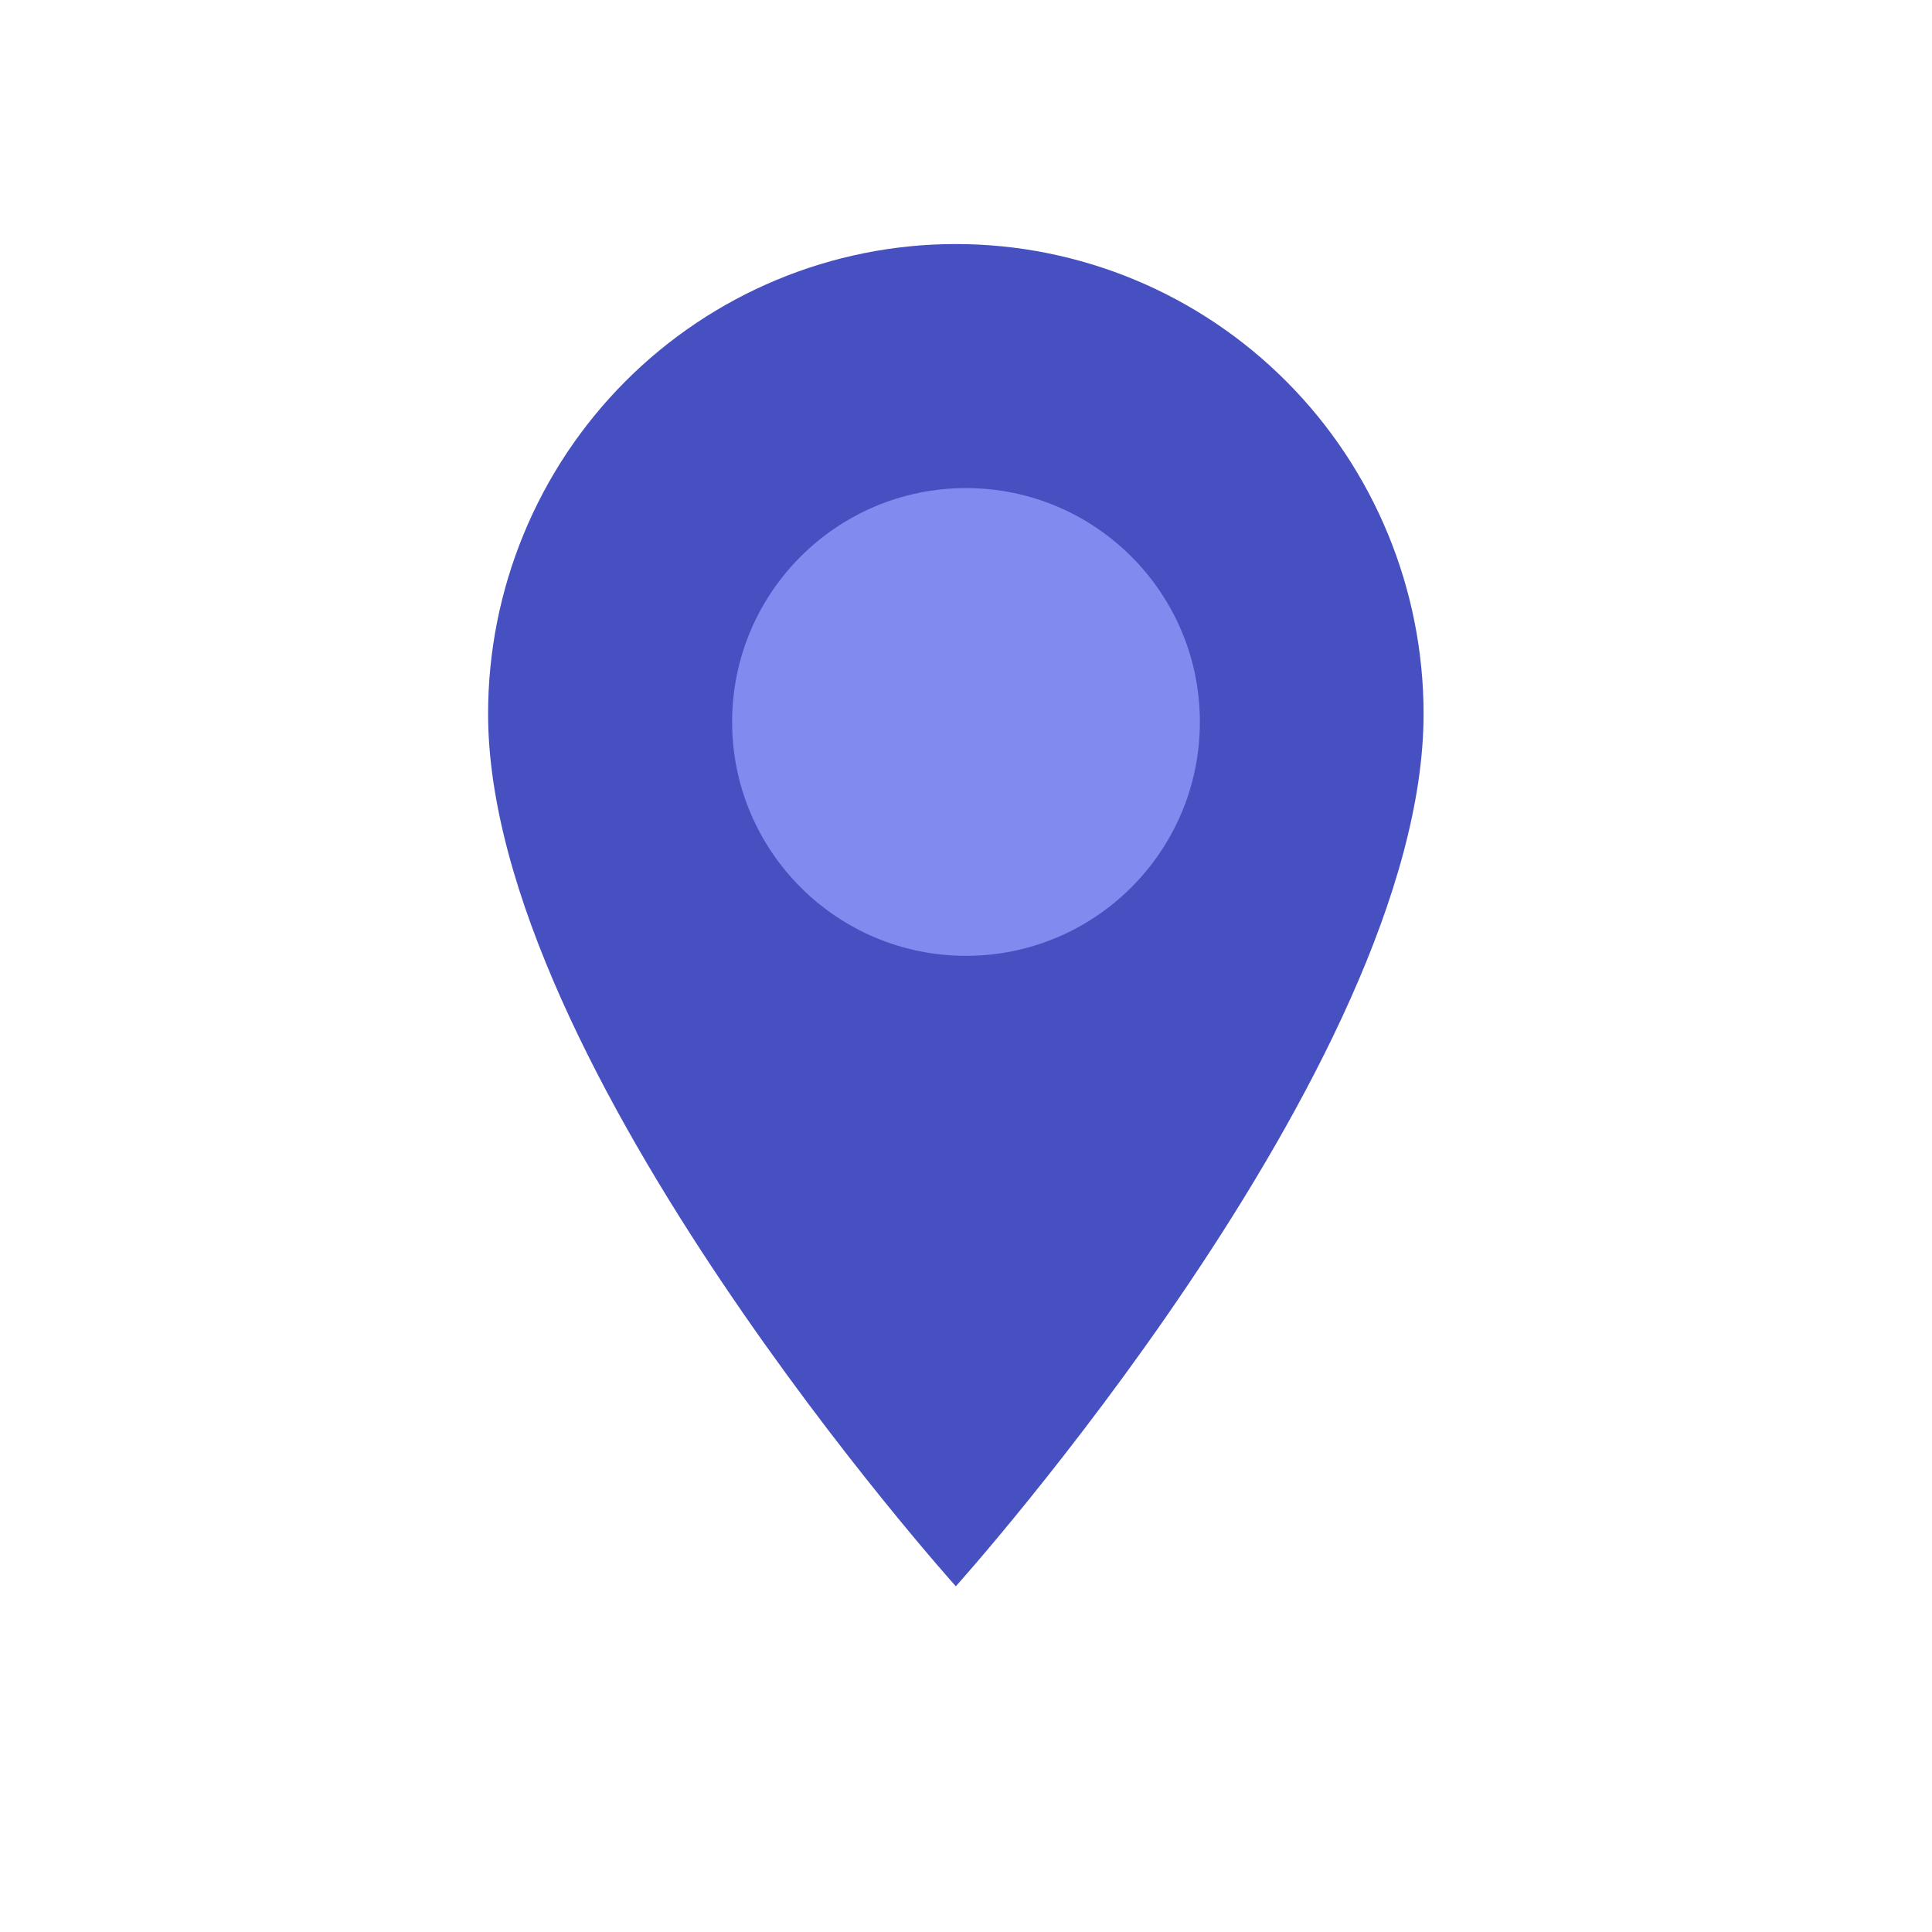
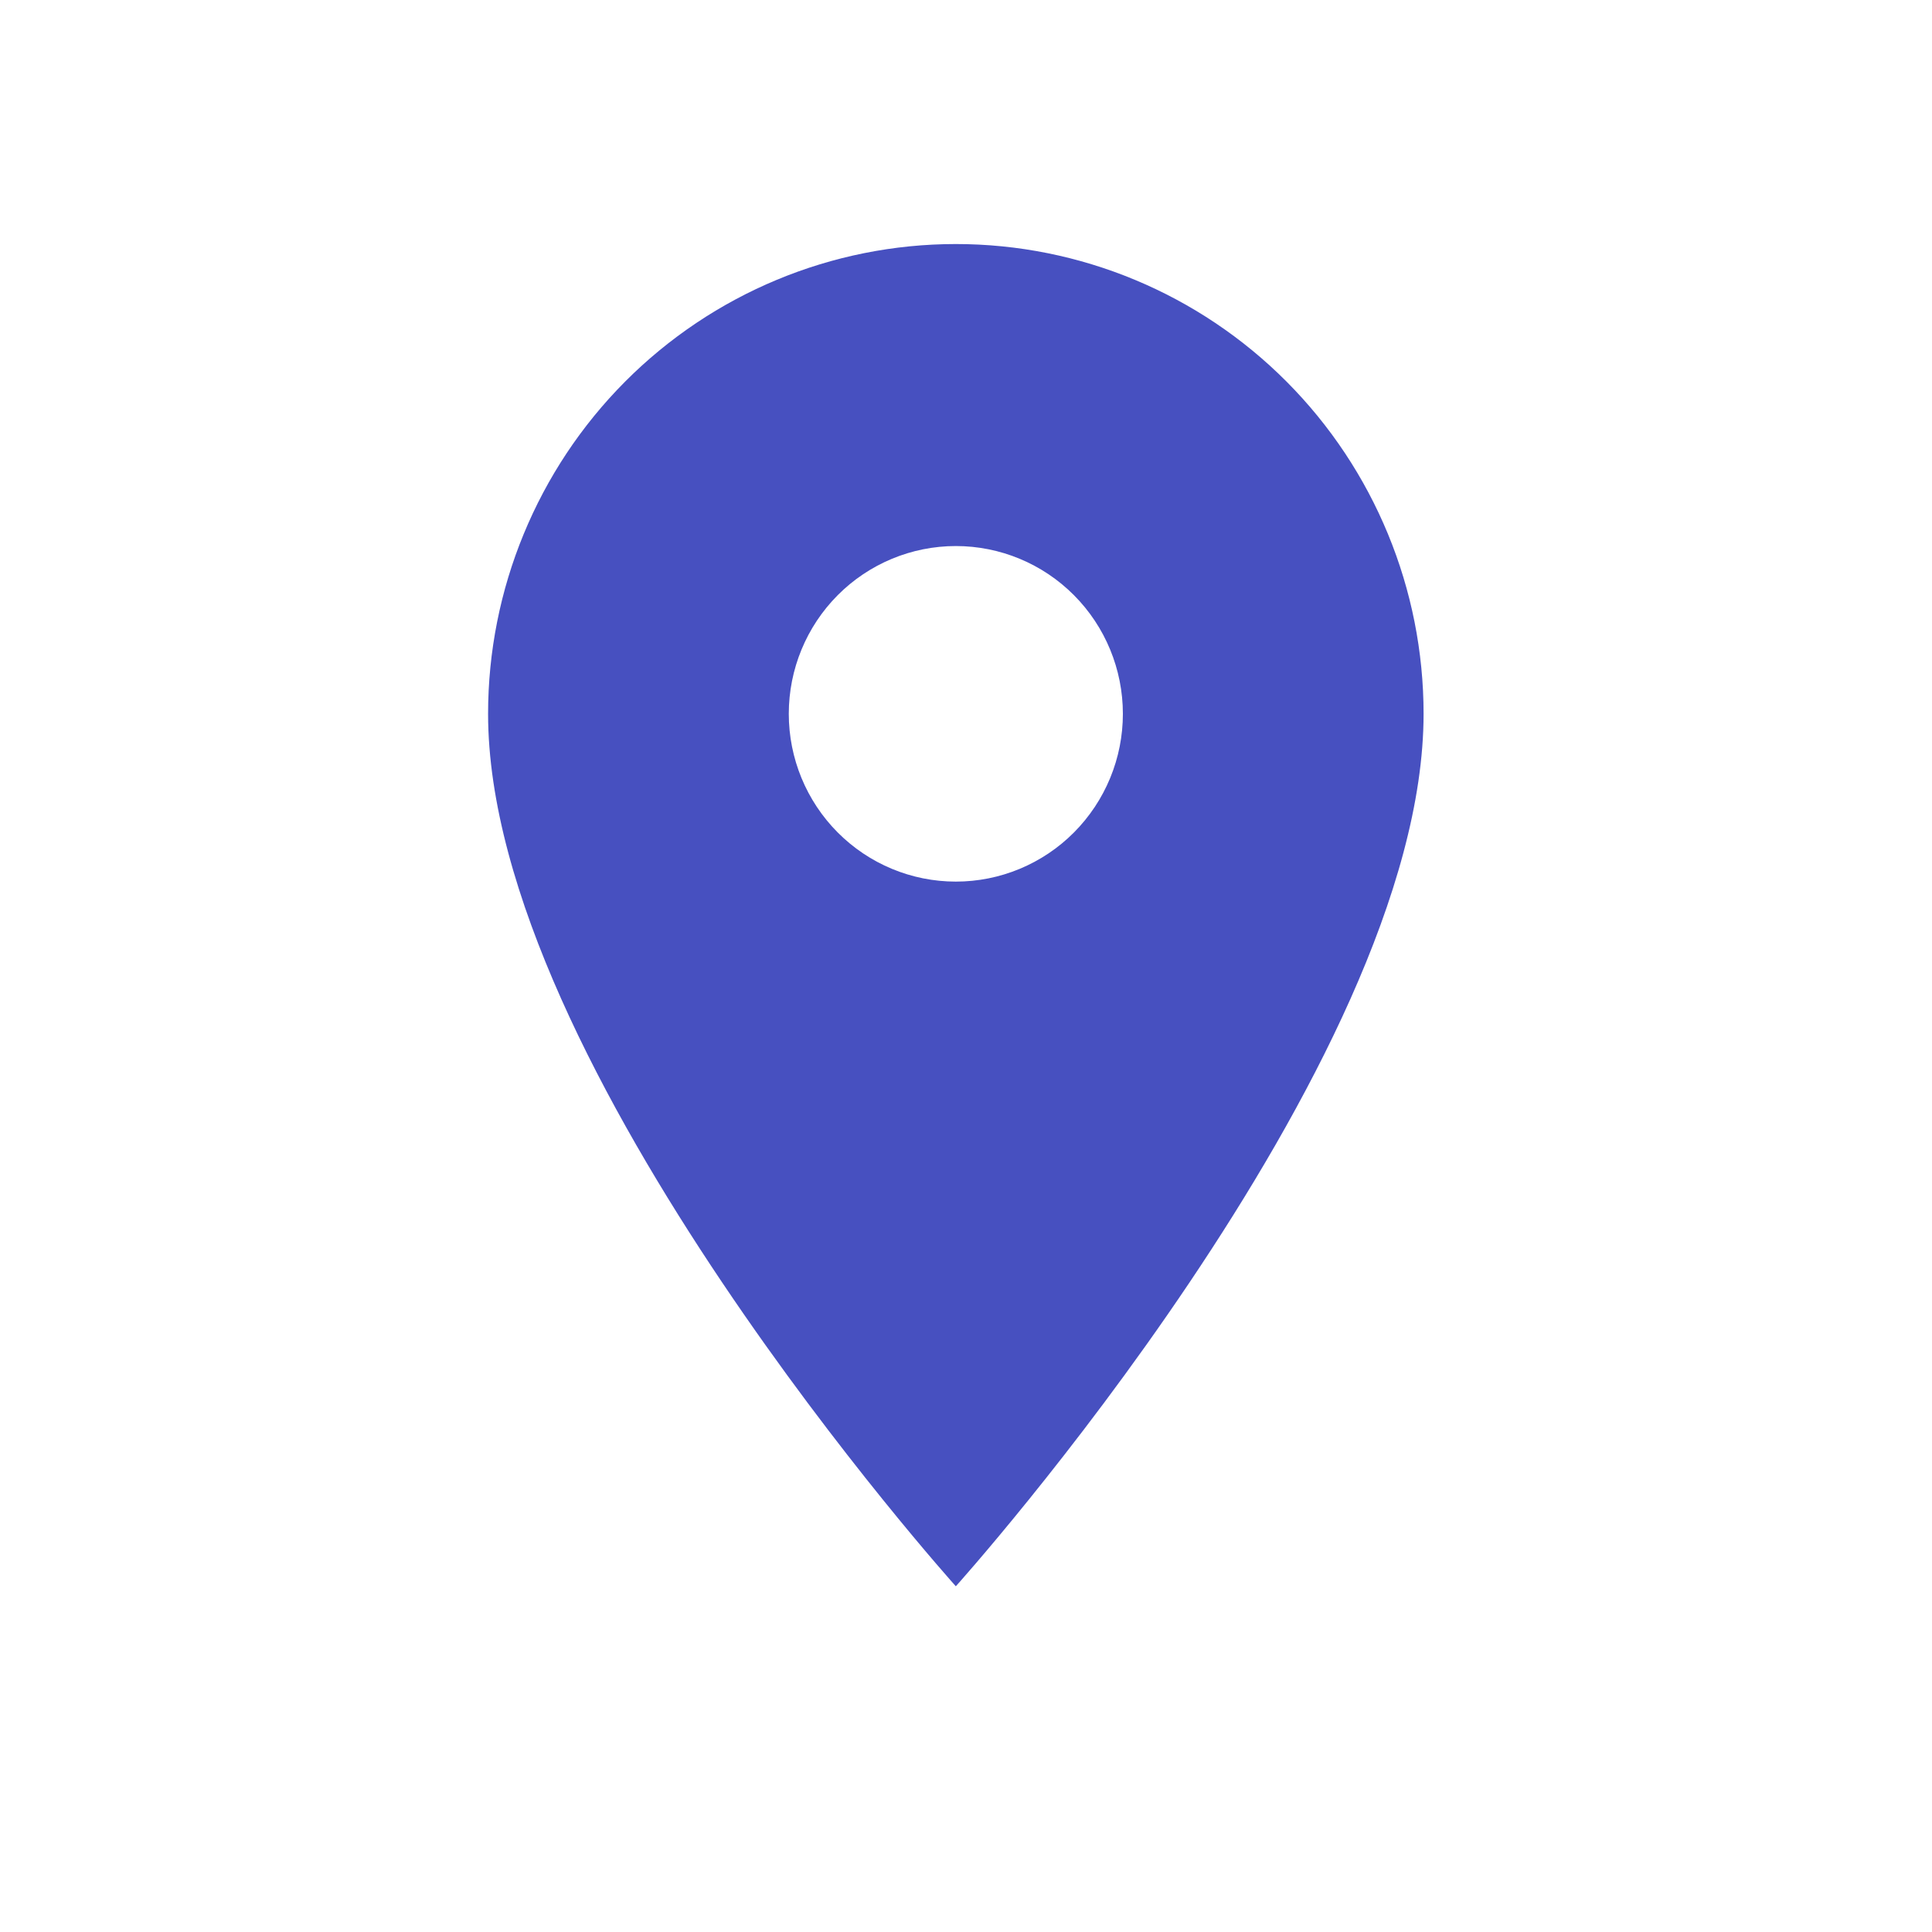
<svg xmlns="http://www.w3.org/2000/svg" width="95" height="95" viewBox="0 0 95 95" fill="none">
-   <path d="M47 43.35C44.821 43.35 42.732 42.481 41.192 40.934C39.651 39.386 38.786 37.288 38.786 35.1C38.786 32.912 39.651 30.814 41.192 29.266C42.732 27.719 44.821 26.85 47 26.85C49.179 26.85 51.268 27.719 52.808 29.266C54.349 30.814 55.214 32.912 55.214 35.1C55.214 36.183 55.002 37.256 54.589 38.257C54.176 39.258 53.571 40.167 52.808 40.934C52.046 41.7 51.14 42.307 50.144 42.722C49.147 43.137 48.079 43.35 47 43.35M47 12C40.9 12 35.05 14.434 30.736 18.766C26.423 23.098 24 28.974 24 35.1C24 52.425 47 78 47 78C47 78 70 52.425 70 35.1C70 28.974 67.577 23.098 63.264 18.766C58.95 14.434 53.1 12 47 12V12Z" fill="#4750C0" />
-   <circle cx="47.5" cy="35.5" r="11.5" fill="#818AEF" />
+   <path d="M47 43.35C44.821 43.35 42.732 42.481 41.192 40.934C39.651 39.386 38.786 37.288 38.786 35.1C38.786 32.912 39.651 30.814 41.192 29.266C42.732 27.719 44.821 26.85 47 26.85C49.179 26.85 51.268 27.719 52.808 29.266C54.349 30.814 55.214 32.912 55.214 35.1C55.214 36.183 55.002 37.256 54.589 38.257C54.176 39.258 53.571 40.167 52.808 40.934C52.046 41.7 51.14 42.307 50.144 42.722C49.147 43.137 48.079 43.35 47 43.35M47 12C40.9 12 35.05 14.434 30.736 18.766C26.423 23.098 24 28.974 24 35.1C24 52.425 47 78 47 78C47 78 70 52.425 70 35.1C70 28.974 67.577 23.098 63.264 18.766C58.95 14.434 53.1 12 47 12V12" fill="#4750C0" />
</svg>